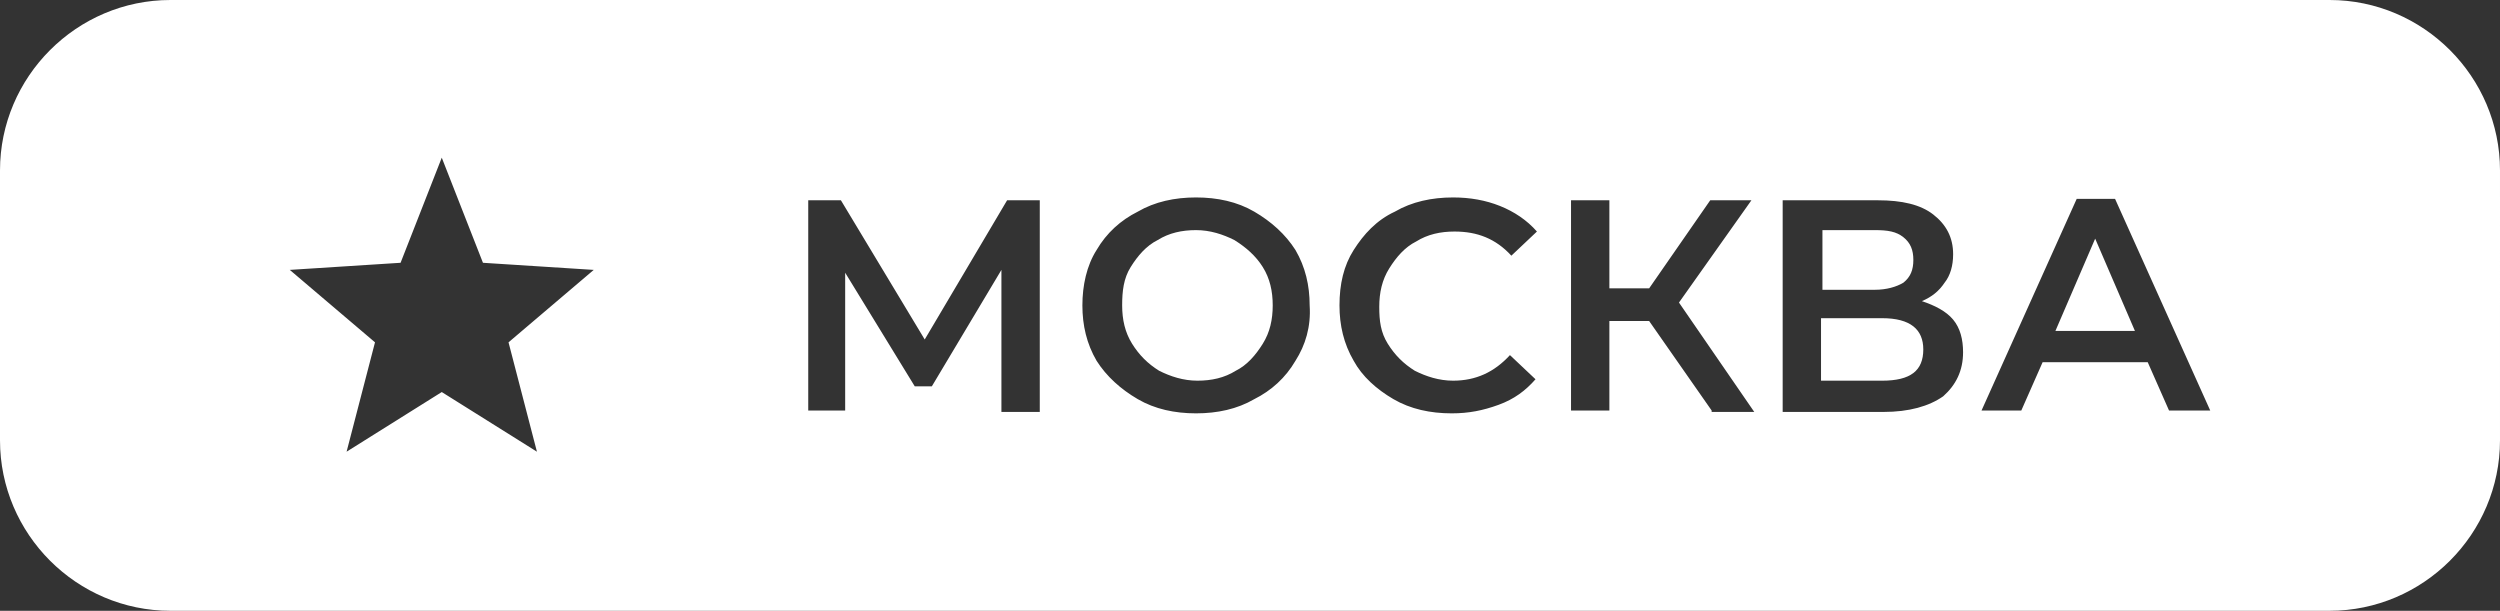
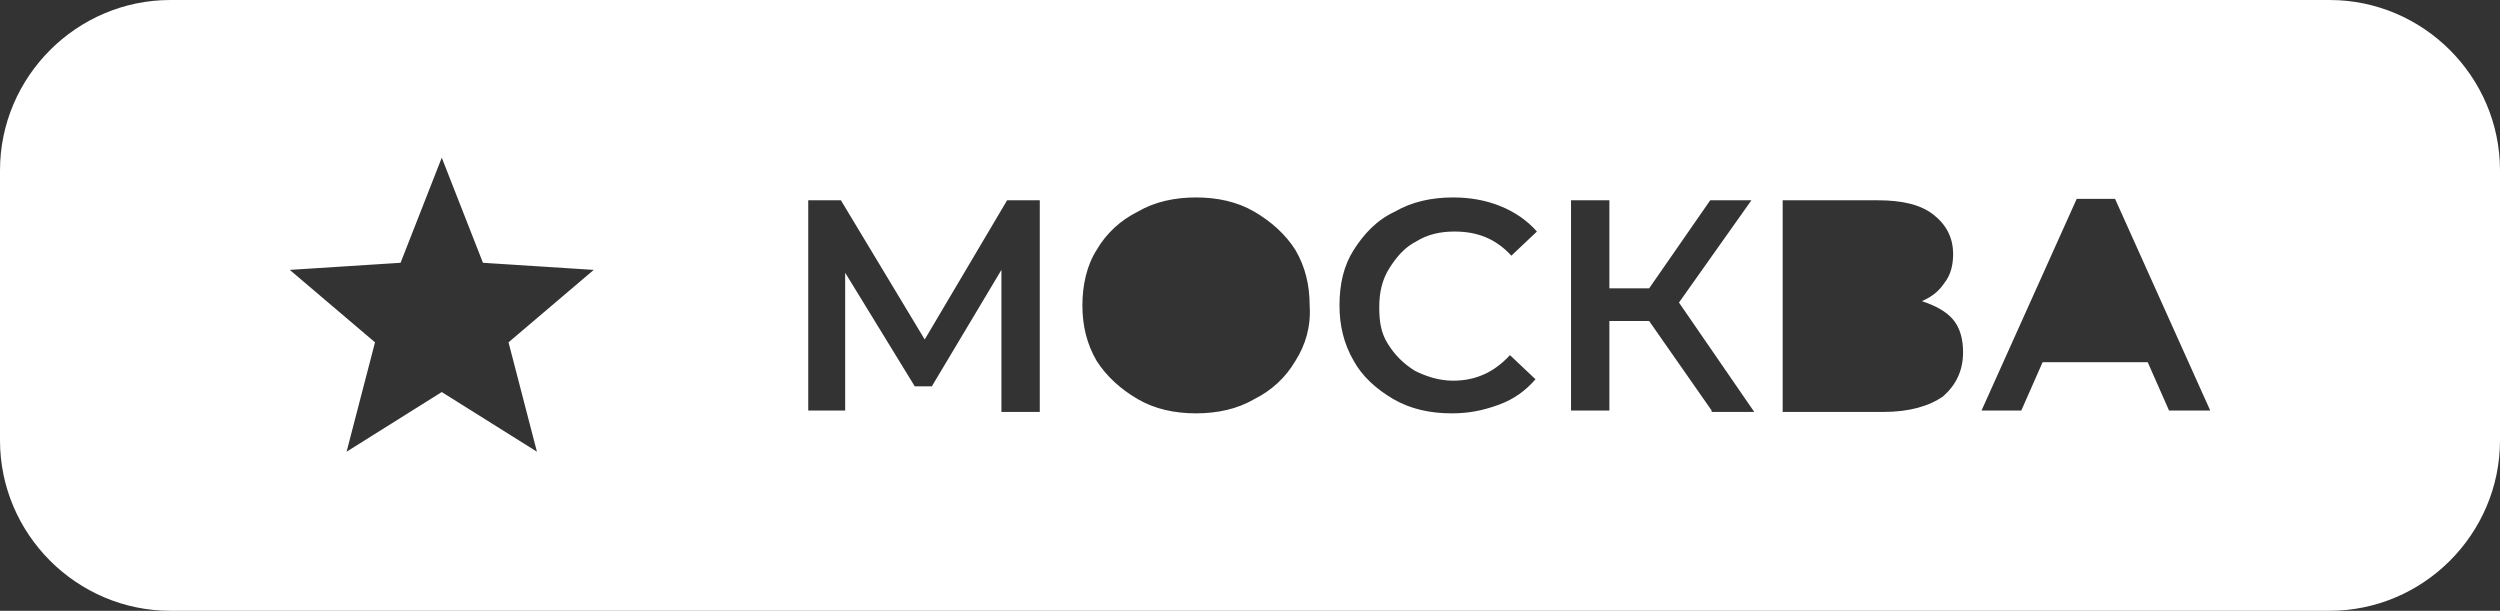
<svg xmlns="http://www.w3.org/2000/svg" id="Слой_1" x="0px" y="0px" viewBox="0 0 176 43" style="enable-background:new 0 0 176 43;" xml:space="preserve">
  <rect x="0" y="0" width="176" height="43" fill="#333333" stroke="none" />
  <style type="text/css"> .st0{fill:#FFFFFF;} </style>
  <g>
-     <path class="st0" d="M132.5,22.4h-4.3v4.4h4.3c2,0,2.9-0.7,2.9-2.2C135.4,23.2,134.5,22.4,132.5,22.4z" />
-     <path class="st0" d="M134,19.9c0.5-0.4,0.7-0.9,0.7-1.6s-0.2-1.2-0.7-1.6c-0.5-0.4-1.1-0.5-2-0.5h-3.7v4.2h3.7 C132.8,20.4,133.5,20.2,134,19.9z" />
-     <path class="st0" d="M86.9,16.9c-0.8-0.4-1.7-0.7-2.7-0.7s-1.9,0.2-2.7,0.7c-0.8,0.4-1.4,1.1-1.9,1.9S79,20.5,79,21.5 s0.2,1.9,0.7,2.7c0.5,0.8,1.1,1.4,1.9,1.9c0.8,0.4,1.7,0.7,2.7,0.7s1.9-0.2,2.7-0.7c0.8-0.4,1.4-1.1,1.9-1.9 c0.5-0.8,0.7-1.7,0.7-2.7s-0.2-1.9-0.7-2.7S87.7,17.4,86.9,16.9z" />
-     <polygon class="st0" points="144.7,23.3 150.3,23.3 147.5,16.8 " />
    <path class="st0" d="M164,0H12C5.4,0,0,5.4,0,12v19c0,6.6,5.4,12,12,12h152c6.6,0,12-5.4,12-12V12C176,5.4,170.6,0,164,0z M37.8,31.8l-6.7-4.2l-6.7,4.2l2-7.7l-6-5.1l7.8-0.5l2.9-7.4l2.9,7.4l7.8,0.5l-6,5.1L37.8,31.8z M70.5,28.9l0-9.9l-4.9,8.2h-1.2 l-4.9-8v9.7h-2.6V14.1h2.3l5.9,9.8l5.8-9.8h2.3l0,14.9H70.5z M91.2,25.4c-0.7,1.2-1.7,2.1-2.9,2.7c-1.2,0.7-2.6,1-4.1,1 s-2.9-0.3-4.1-1s-2.2-1.6-2.9-2.7c-0.7-1.2-1-2.5-1-3.9c0-1.4,0.3-2.8,1-3.9c0.7-1.2,1.7-2.1,2.9-2.7c1.2-0.7,2.6-1,4.1-1 s2.9,0.3,4.1,1c1.2,0.7,2.2,1.6,2.9,2.7c0.7,1.2,1,2.5,1,3.9C92.3,23,91.9,24.3,91.2,25.4z M97.7,24.2c0.5,0.8,1.1,1.4,1.9,1.9 c0.8,0.4,1.7,0.7,2.7,0.7c1.6,0,2.9-0.6,4-1.8l1.8,1.7c-0.7,0.8-1.5,1.4-2.6,1.8s-2.1,0.6-3.3,0.6c-1.5,0-2.9-0.3-4.1-1 c-1.2-0.7-2.2-1.6-2.8-2.7c-0.7-1.2-1-2.5-1-3.9c0-1.5,0.3-2.8,1-3.9s1.6-2.1,2.9-2.7c1.2-0.7,2.6-1,4.1-1c1.2,0,2.3,0.2,3.3,0.6 s1.9,1,2.6,1.8l-1.8,1.7c-1.1-1.2-2.4-1.7-4-1.7c-1,0-1.9,0.2-2.7,0.7c-0.8,0.4-1.4,1.1-1.9,1.9c-0.5,0.8-0.7,1.7-0.7,2.7 S97.2,23.4,97.7,24.2z M120.5,28.9l-4.4-6.3h-2.8v6.3h-2.7V14.1h2.7v6.2h2.8l4.3-6.2h2.9l-5.1,7.2l5.3,7.7H120.5z M136.8,27.9 c-1,0.7-2.4,1.1-4.2,1.1h-7.1V14.1h6.7c1.7,0,3,0.3,3.9,1c0.9,0.7,1.4,1.6,1.4,2.8c0,0.8-0.2,1.5-0.6,2c-0.4,0.6-0.9,1-1.6,1.3 c0.9,0.3,1.7,0.7,2.2,1.3c0.5,0.6,0.7,1.4,0.7,2.3C138.2,26.1,137.7,27.1,136.8,27.9z M152.7,28.9l-1.5-3.4h-7.4l-1.5,3.4h-2.8 l6.7-14.9h2.7l6.7,14.9H152.7z" />
  </g>
</svg>